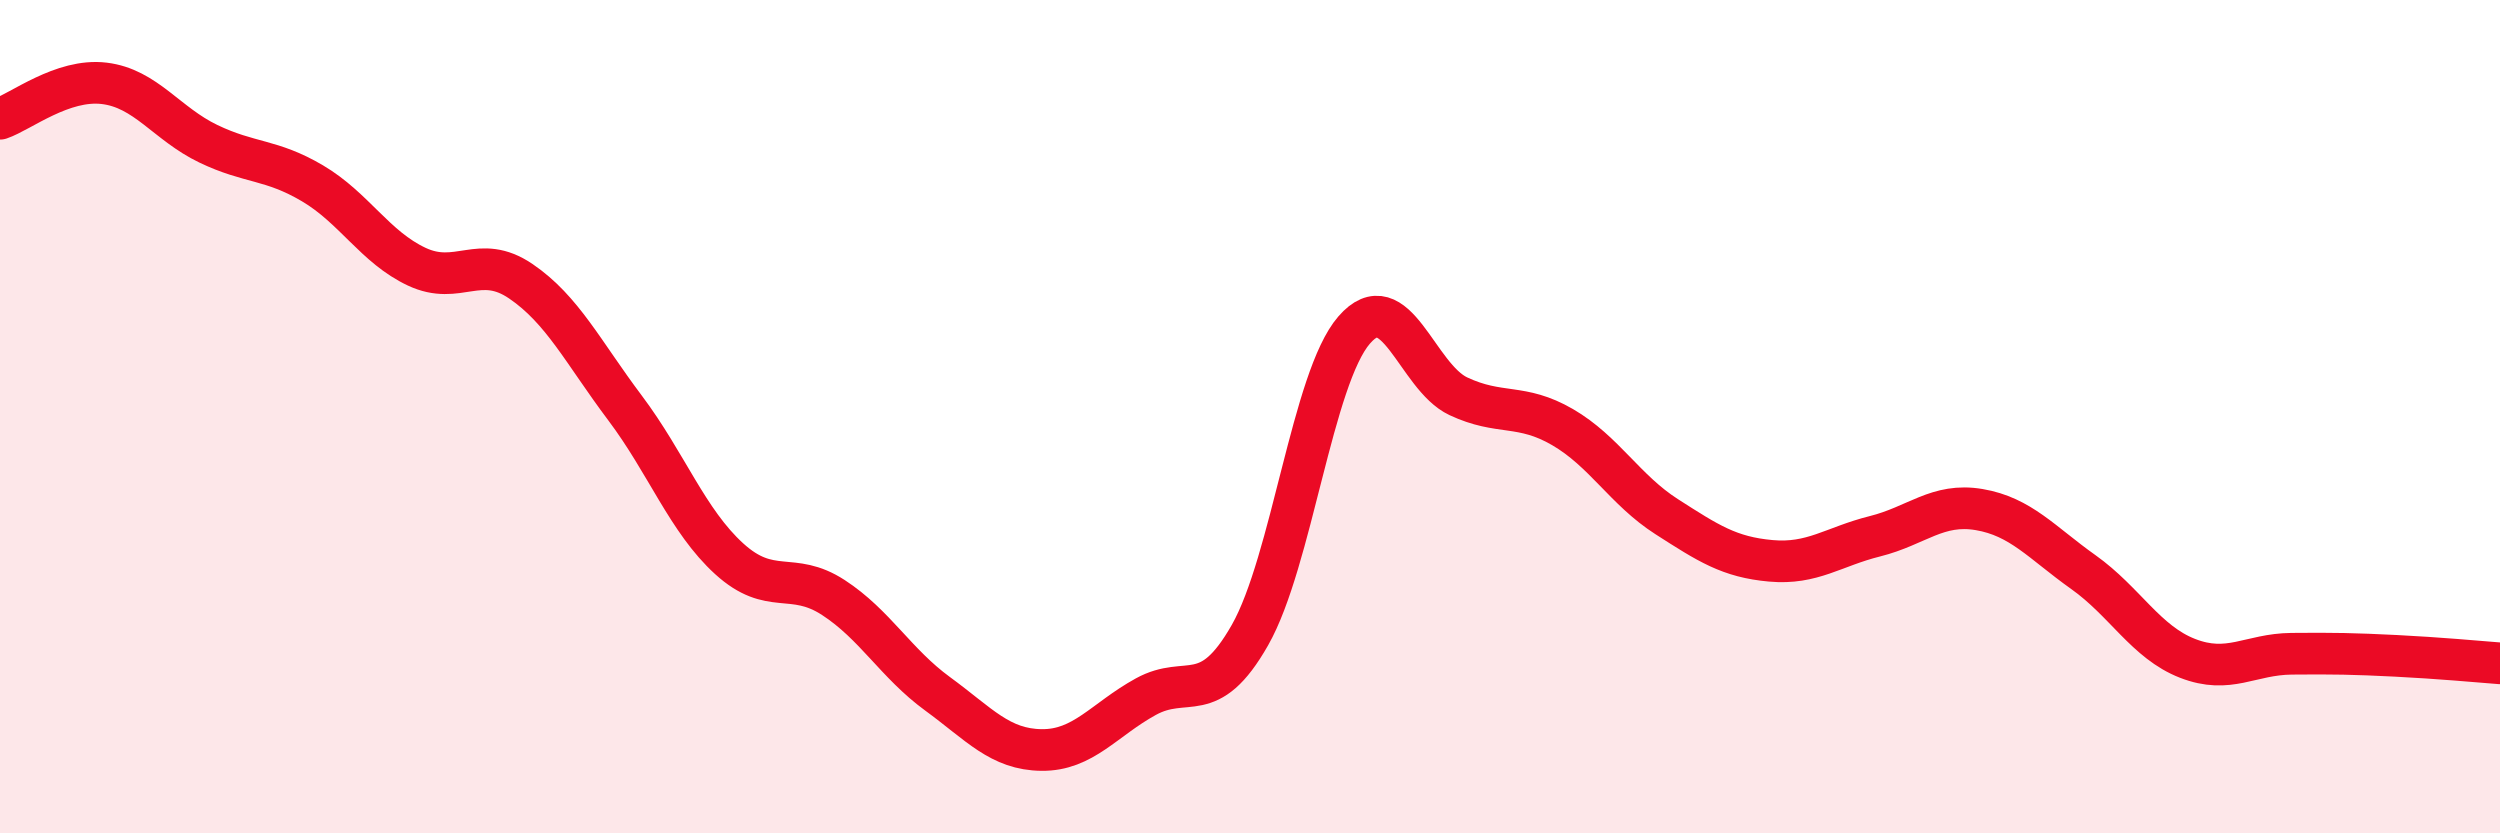
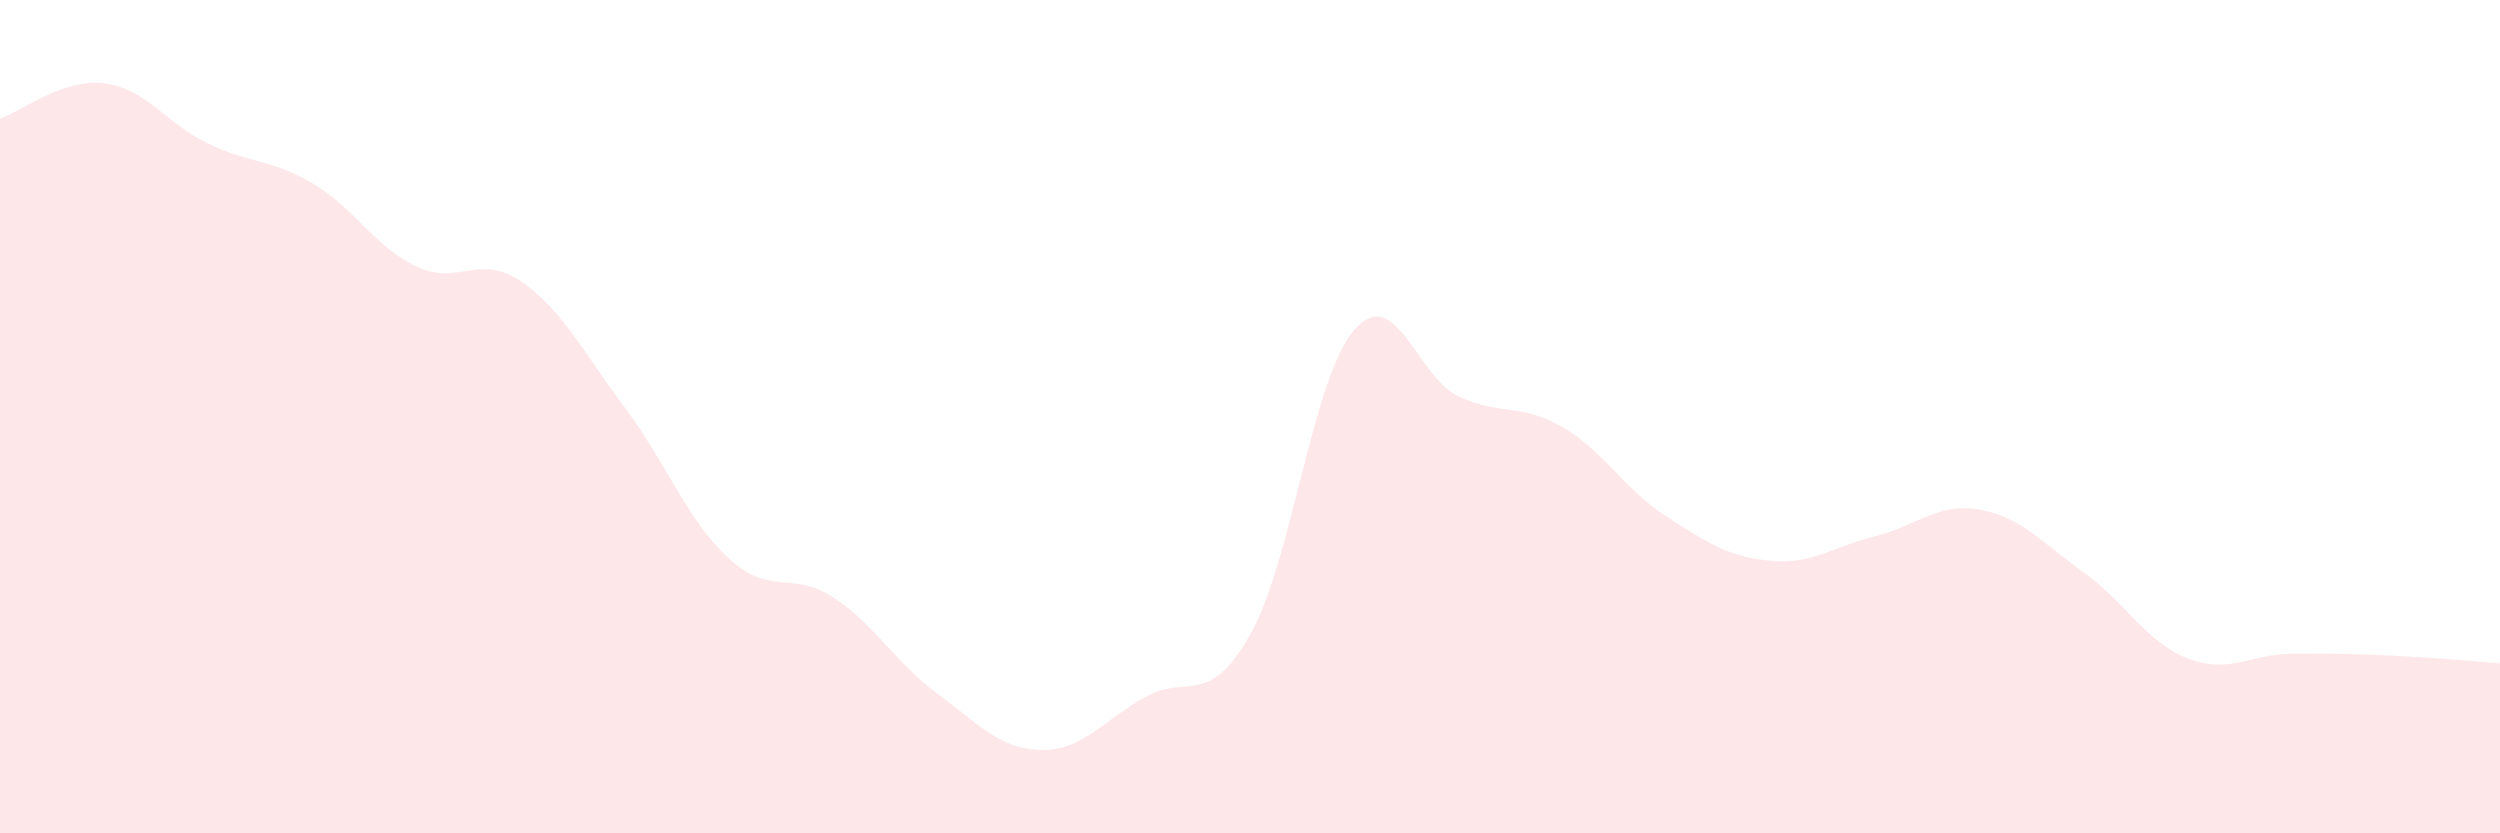
<svg xmlns="http://www.w3.org/2000/svg" width="60" height="20" viewBox="0 0 60 20">
  <path d="M 0,2.85 C 0.5,2.68 1.5,1.88 2.5,2 C 3.5,2.12 4,2.97 5,3.45 C 6,3.93 6.5,3.81 7.5,4.4 C 8.5,4.99 9,5.93 10,6.4 C 11,6.87 11.5,6.07 12.5,6.75 C 13.5,7.43 14,8.46 15,9.79 C 16,11.12 16.5,12.5 17.5,13.41 C 18.5,14.32 19,13.69 20,14.34 C 21,14.99 21.5,15.92 22.5,16.65 C 23.5,17.38 24,17.99 25,18 C 26,18.01 26.5,17.27 27.5,16.72 C 28.5,16.17 29,17 30,15.24 C 31,13.48 31.5,9.07 32.5,7.92 C 33.5,6.77 34,9.04 35,9.51 C 36,9.98 36.5,9.67 37.5,10.25 C 38.5,10.83 39,11.76 40,12.4 C 41,13.04 41.5,13.37 42.5,13.46 C 43.5,13.55 44,13.12 45,12.87 C 46,12.62 46.5,12.06 47.5,12.23 C 48.5,12.4 49,13.02 50,13.73 C 51,14.44 51.5,15.41 52.5,15.8 C 53.5,16.19 54,15.7 55,15.69 C 56,15.68 56.5,15.69 57.5,15.74 C 58.5,15.79 59.5,15.88 60,15.92L60 20L0 20Z" fill="#EB0A25" opacity="0.1" stroke-linecap="round" stroke-linejoin="round" />
-   <path d="M 0,2.85 C 0.5,2.68 1.5,1.88 2.5,2 C 3.5,2.12 4,2.97 5,3.45 C 6,3.93 6.5,3.81 7.5,4.4 C 8.5,4.99 9,5.93 10,6.4 C 11,6.87 11.5,6.07 12.5,6.75 C 13.5,7.43 14,8.46 15,9.79 C 16,11.12 16.5,12.5 17.5,13.41 C 18.5,14.32 19,13.69 20,14.34 C 21,14.99 21.5,15.92 22.5,16.65 C 23.5,17.38 24,17.99 25,18 C 26,18.01 26.5,17.27 27.5,16.72 C 28.5,16.17 29,17 30,15.24 C 31,13.48 31.5,9.07 32.5,7.92 C 33.5,6.77 34,9.04 35,9.51 C 36,9.98 36.5,9.67 37.5,10.25 C 38.5,10.83 39,11.76 40,12.4 C 41,13.04 41.5,13.37 42.5,13.46 C 43.5,13.55 44,13.12 45,12.87 C 46,12.62 46.5,12.06 47.5,12.23 C 48.5,12.4 49,13.02 50,13.73 C 51,14.44 51.5,15.41 52.5,15.8 C 53.5,16.19 54,15.7 55,15.69 C 56,15.68 56.5,15.69 57.5,15.74 C 58.5,15.79 59.5,15.88 60,15.92" stroke="#EB0A25" stroke-width="1" fill="none" stroke-linecap="round" stroke-linejoin="round" />
</svg>